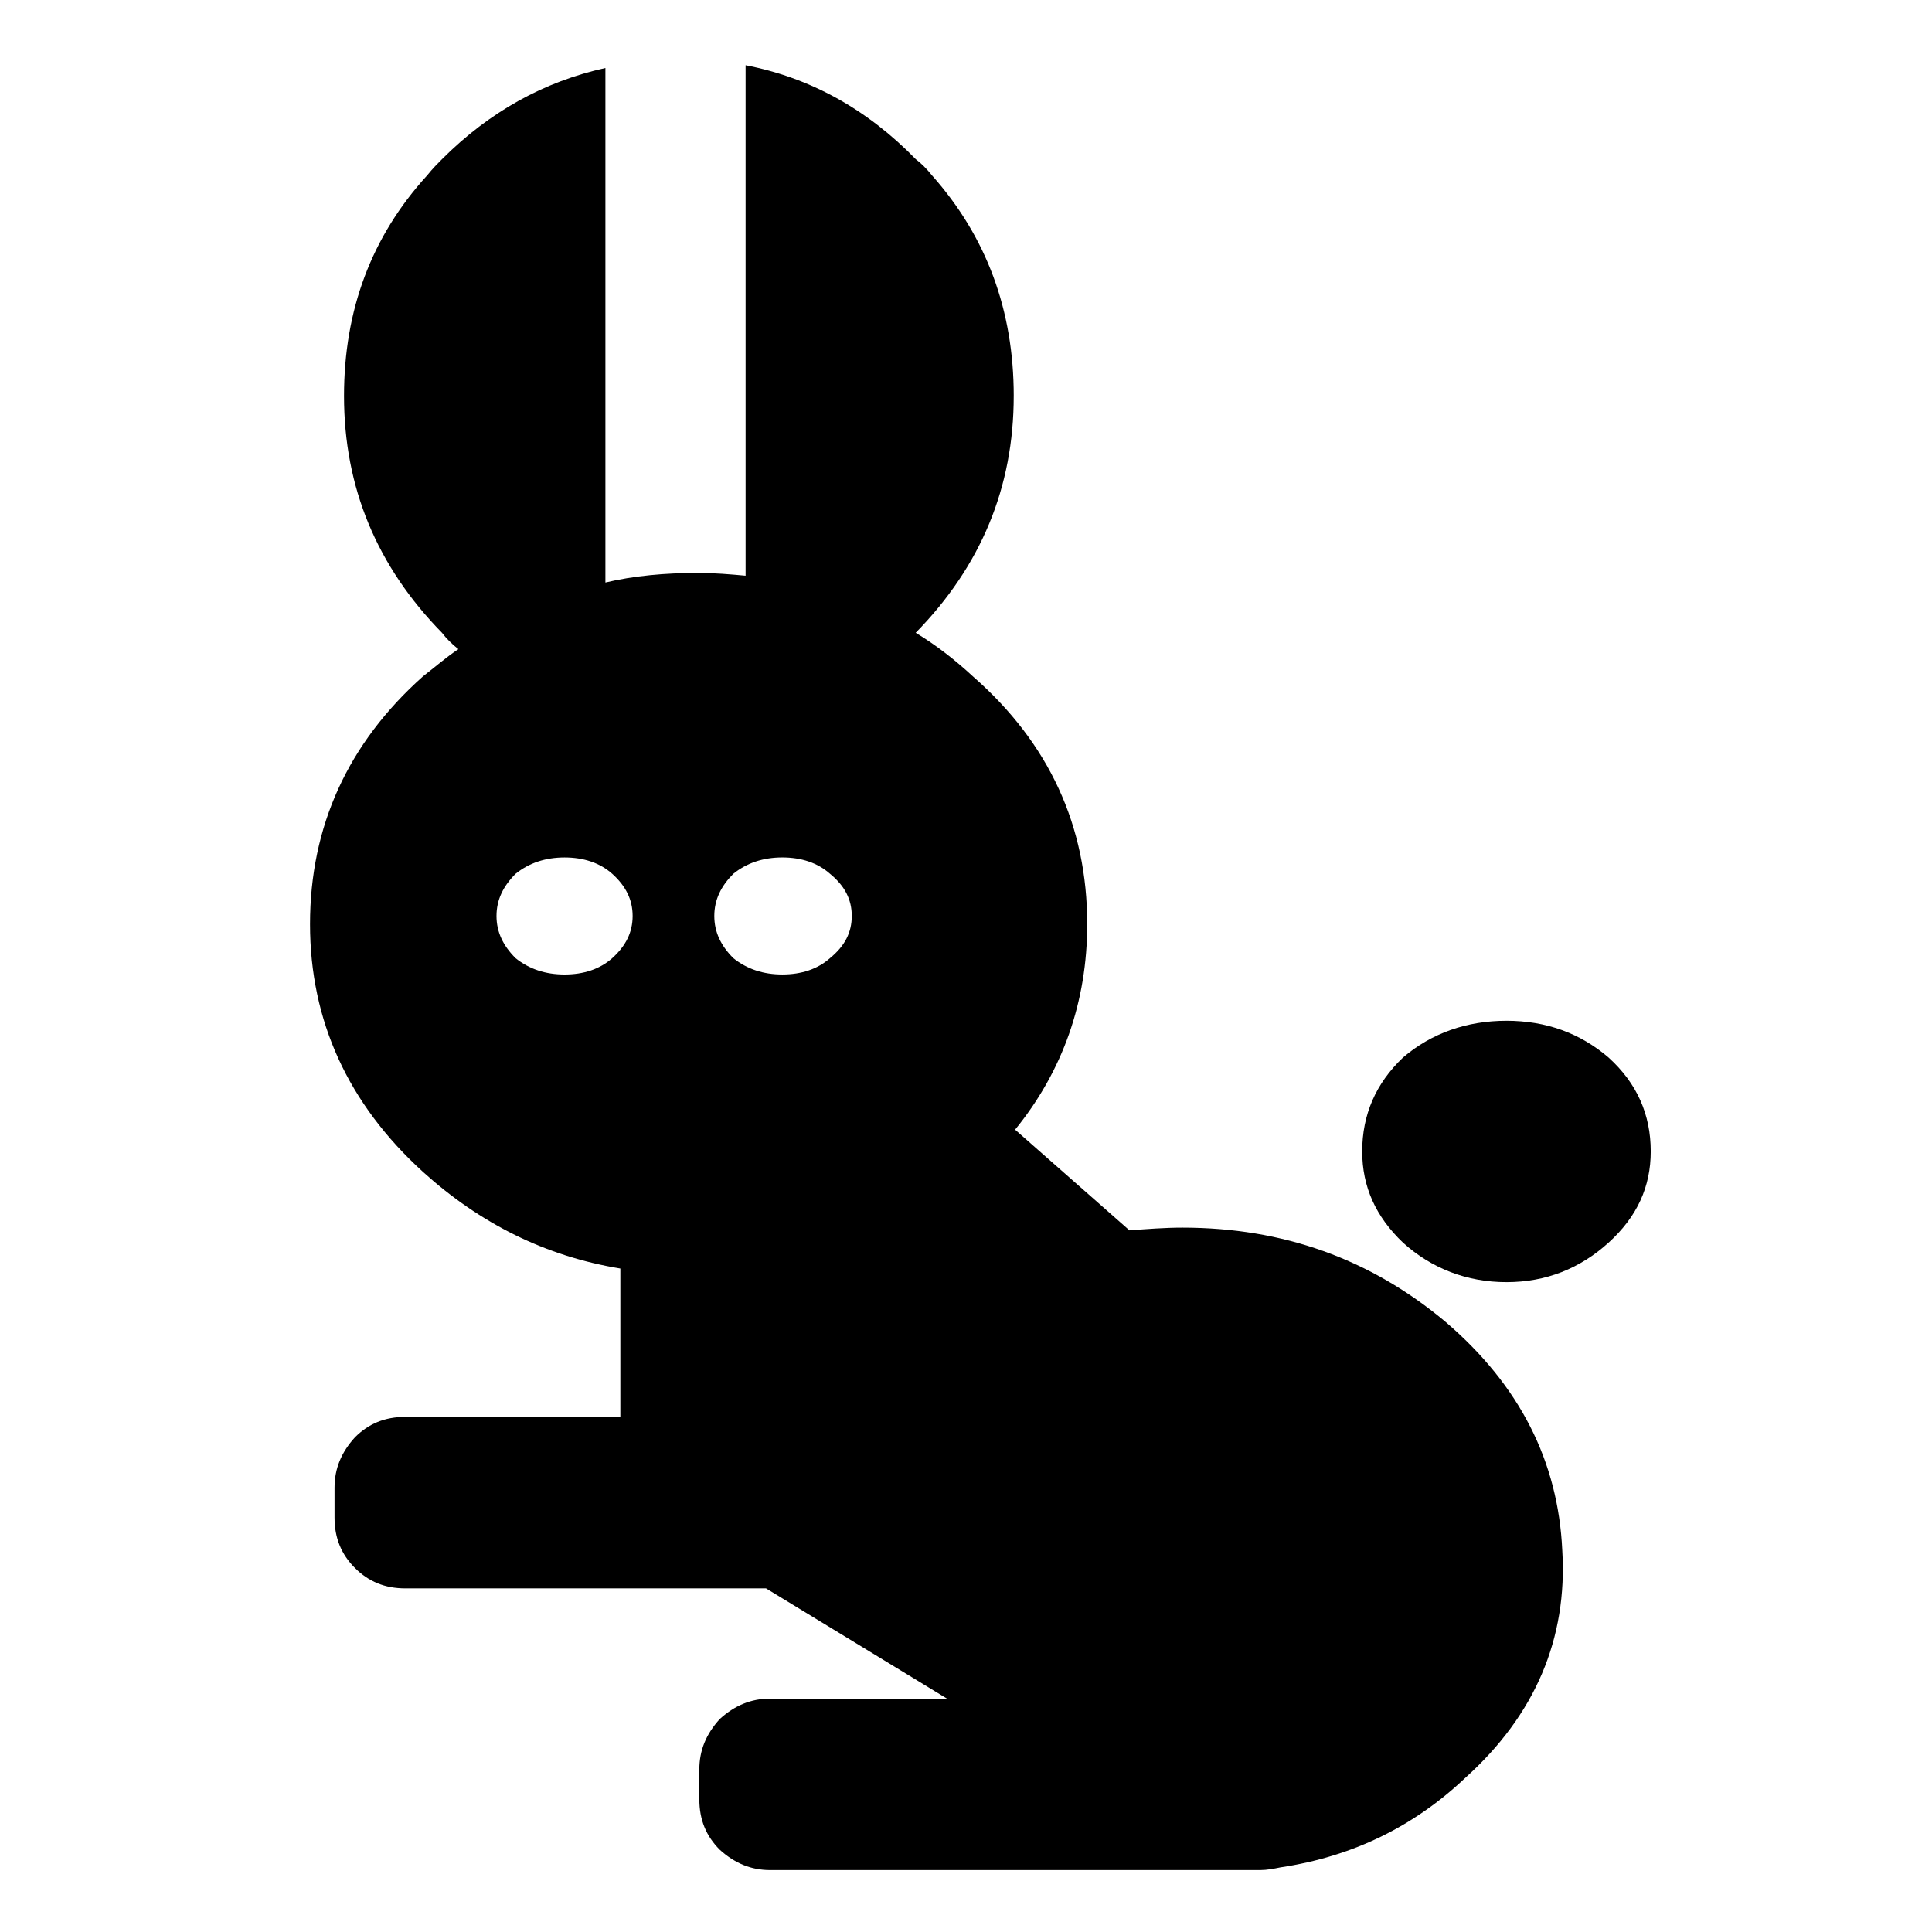
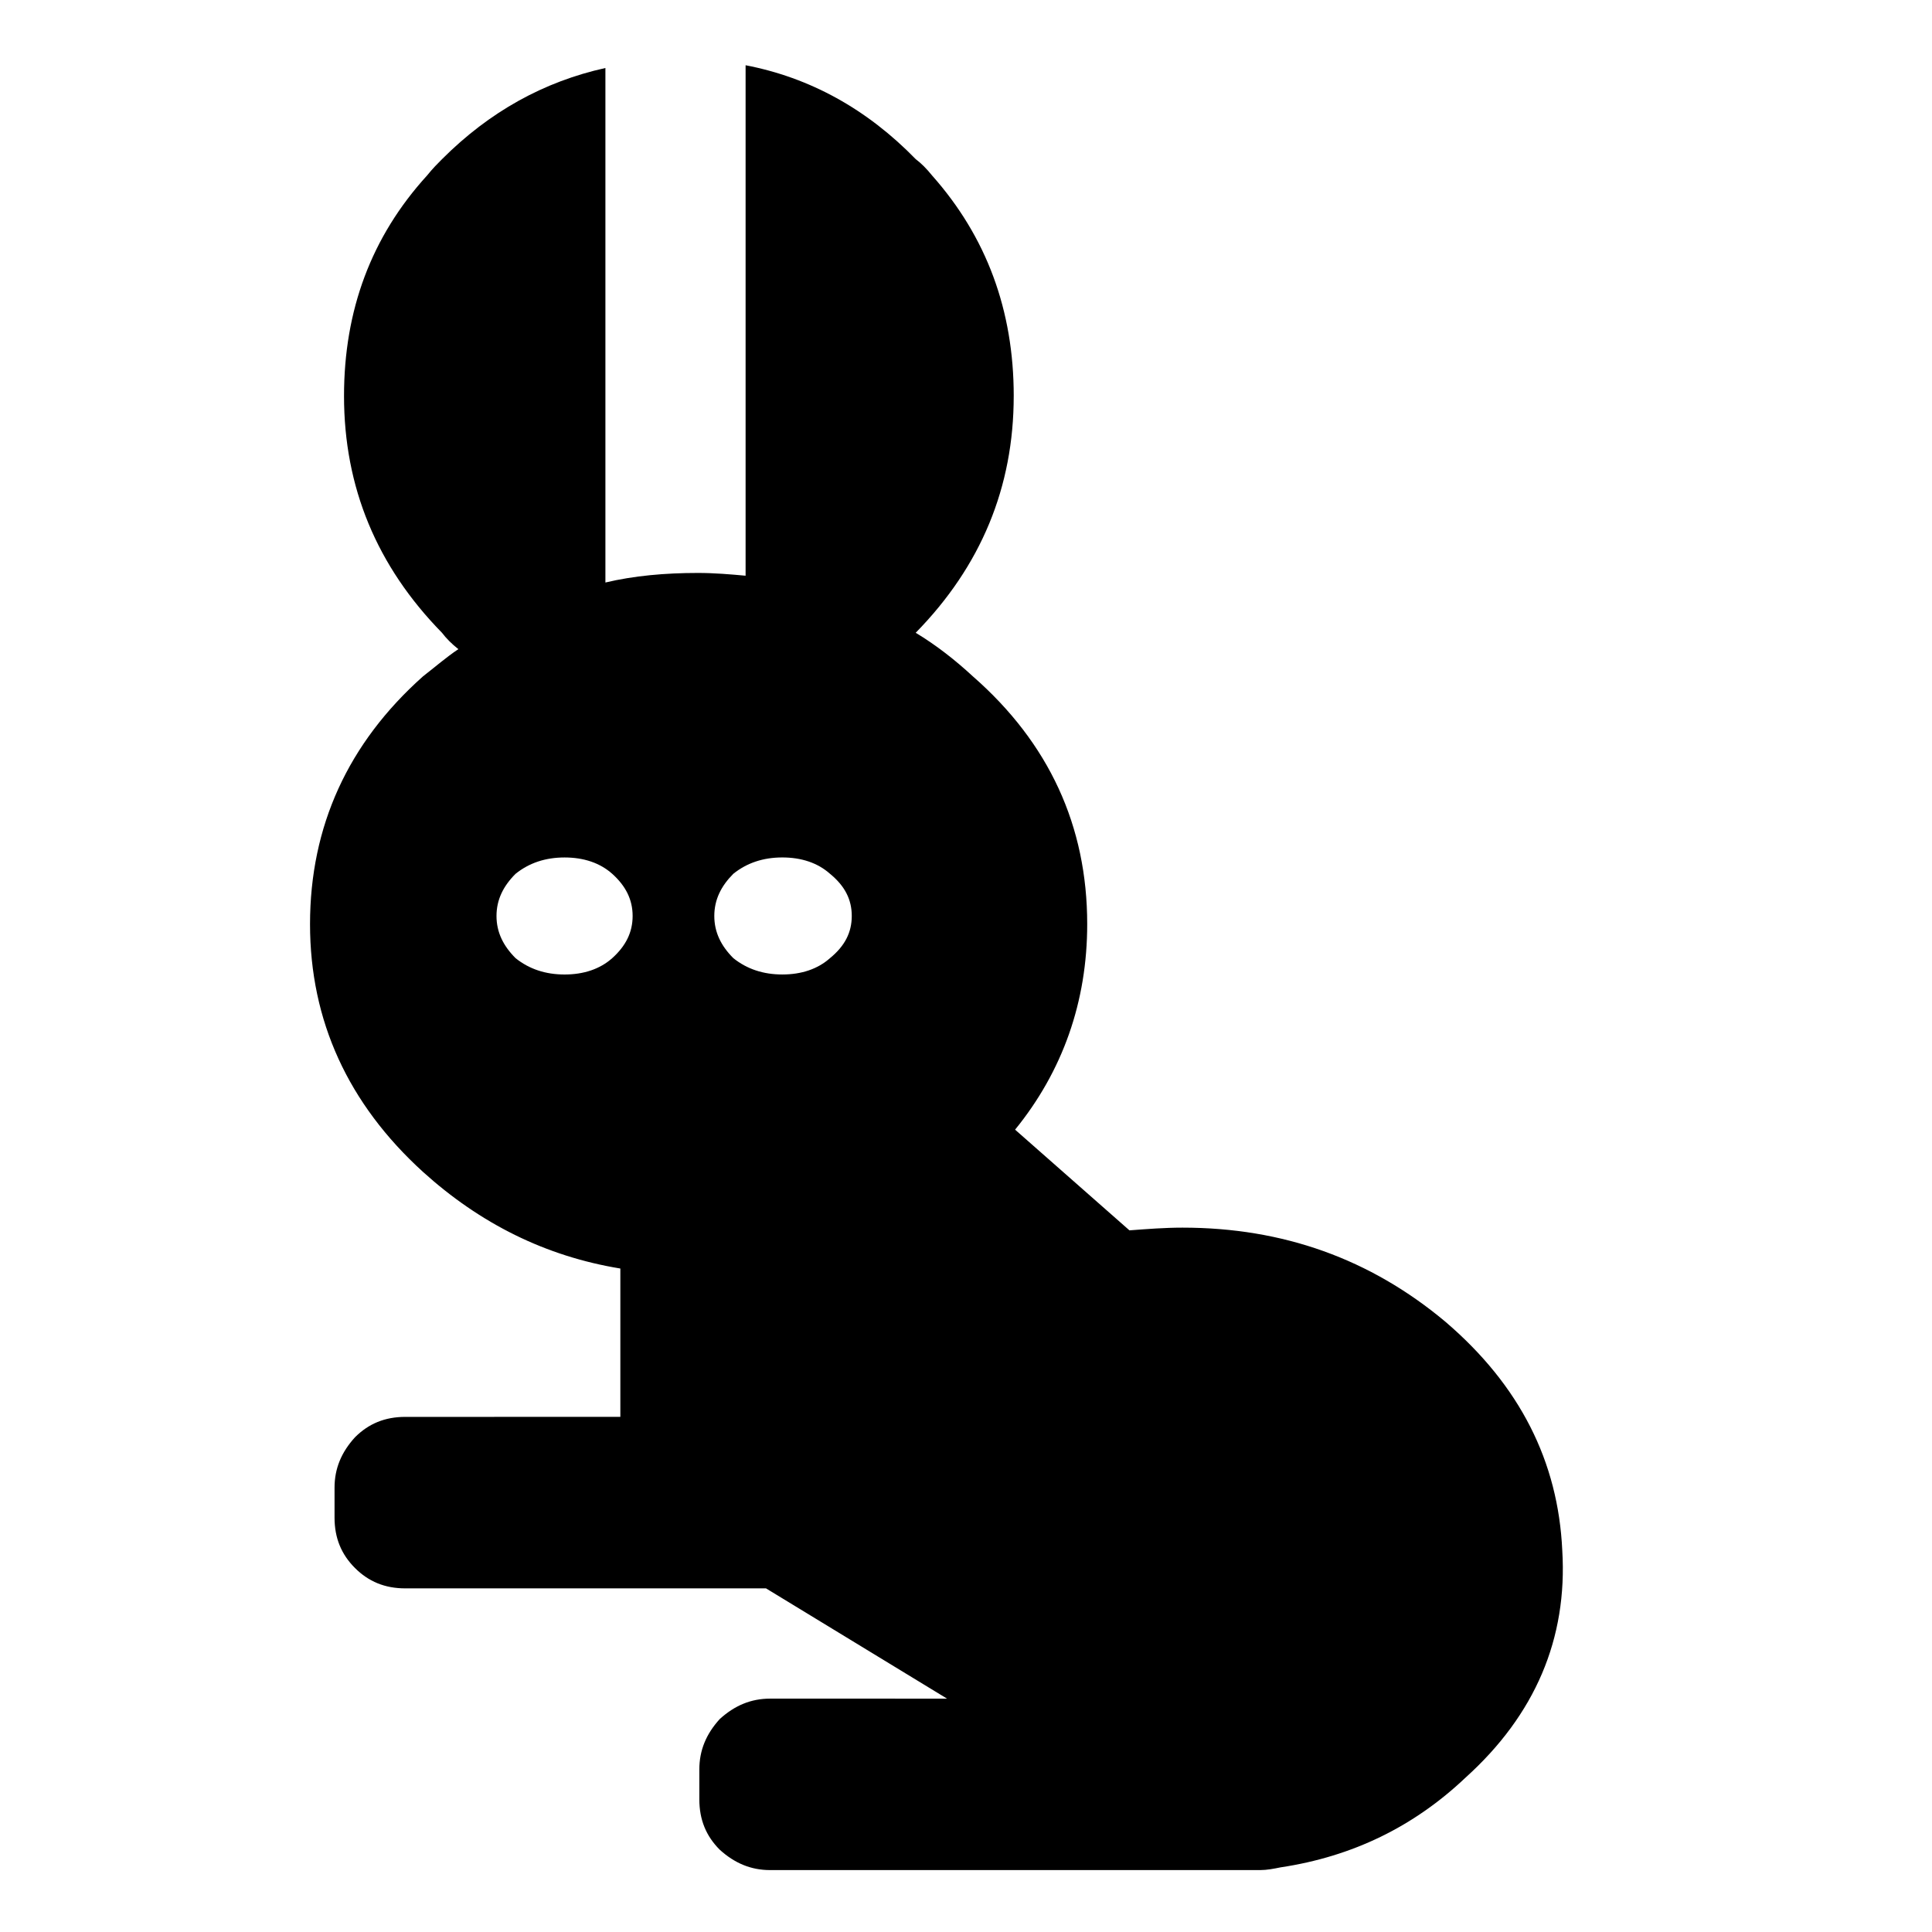
<svg xmlns="http://www.w3.org/2000/svg" fill="#000000" width="800px" height="800px" version="1.1" viewBox="144 144 512 512">
  <g>
-     <path d="m581.46 449.14c0-9.738-3.606-18.027-11.18-24.887-7.566-6.484-16.59-9.742-27.051-9.742s-19.84 3.254-27.418 9.742c-7.215 6.863-10.816 15.156-10.816 24.887 0 9.375 3.606 17.316 10.816 24.18 7.578 6.852 16.957 10.461 27.418 10.461s19.48-3.606 27.051-10.461c7.574-6.867 11.18-14.805 11.18-24.18z" />
    <path d="m412.65 248.95c0-22.723-7.215-42.203-21.637-58.441-1.445-1.805-2.891-3.246-4.332-4.328-12.984-13.344-28.137-21.637-45.09-24.891v135.28c-3.969-0.367-8.293-0.734-12.621-0.734-8.664 0-16.957 0.734-24.531 2.535v-136.35c-16.238 3.59-30.668 11.527-43.293 24.156-1.082 1.082-2.519 2.519-3.969 4.328-14.785 16.238-22.008 35.719-22.008 58.441 0 24.164 8.656 45.082 25.973 62.758 1.09 1.449 2.523 2.891 4.328 4.328-3.246 2.172-6.133 4.695-9.383 7.219-19.824 17.676-29.926 39.684-29.926 65.664 0 25.598 10.102 47.602 29.93 65.645 15.156 13.703 32.469 22.359 52.309 25.613v39.312l-56.992 0.004c-5.414 0-9.742 1.805-13.34 5.414-3.606 3.961-5.41 8.289-5.41 13.348v7.934c0 5.41 1.805 9.742 5.41 13.348 3.602 3.598 7.93 5.402 13.34 5.402h95.594l47.977 29.223-46.895-0.004c-5.047 0-9.375 1.805-13.34 5.41-3.606 3.961-5.41 8.305-5.41 13.348v7.934c0 5.414 1.805 9.742 5.41 13.352 3.969 3.594 8.293 5.394 13.34 5.394h129.86c1.797 0 3.606-0.352 5.41-0.719 19.113-2.875 35.348-10.812 49.055-23.809 18.391-16.594 27.043-36.793 25.609-60.234-1.09-23.441-11.18-43.656-31.023-60.598-19.84-16.59-42.926-24.895-69.613-24.895-4.695 0-9.383 0.367-14.066 0.719l-30.305-26.684c12.625-15.523 19.113-33.918 19.113-54.473 0-25.98-10.102-47.984-30.305-65.66-4.684-4.328-9.738-8.289-15.148-11.547 17.316-17.66 25.977-38.582 25.977-62.746zm-74.309 148.97c-3.246-3.246-5.043-6.852-5.043-11.18s1.805-7.934 5.043-11.18c3.606-2.891 7.934-4.328 12.988-4.328 5.047 0 9.383 1.438 12.625 4.328 3.969 3.246 5.773 6.852 5.773 11.18s-1.805 7.934-5.773 11.18c-3.246 2.891-7.578 4.328-12.625 4.328-5.055 0-9.383-1.438-12.988-4.328zm-57.707-22.355c3.602-2.891 7.934-4.328 12.984-4.328 5.055 0 9.383 1.438 12.625 4.328 3.606 3.246 5.41 6.852 5.41 11.18 0 4.328-1.805 7.934-5.41 11.18-3.246 2.891-7.57 4.328-12.625 4.328-5.043 0-9.383-1.438-12.984-4.328-3.25-3.246-5.055-6.852-5.055-11.18 0-4.328 1.805-7.938 5.055-11.18z" />
  </g>
</svg>